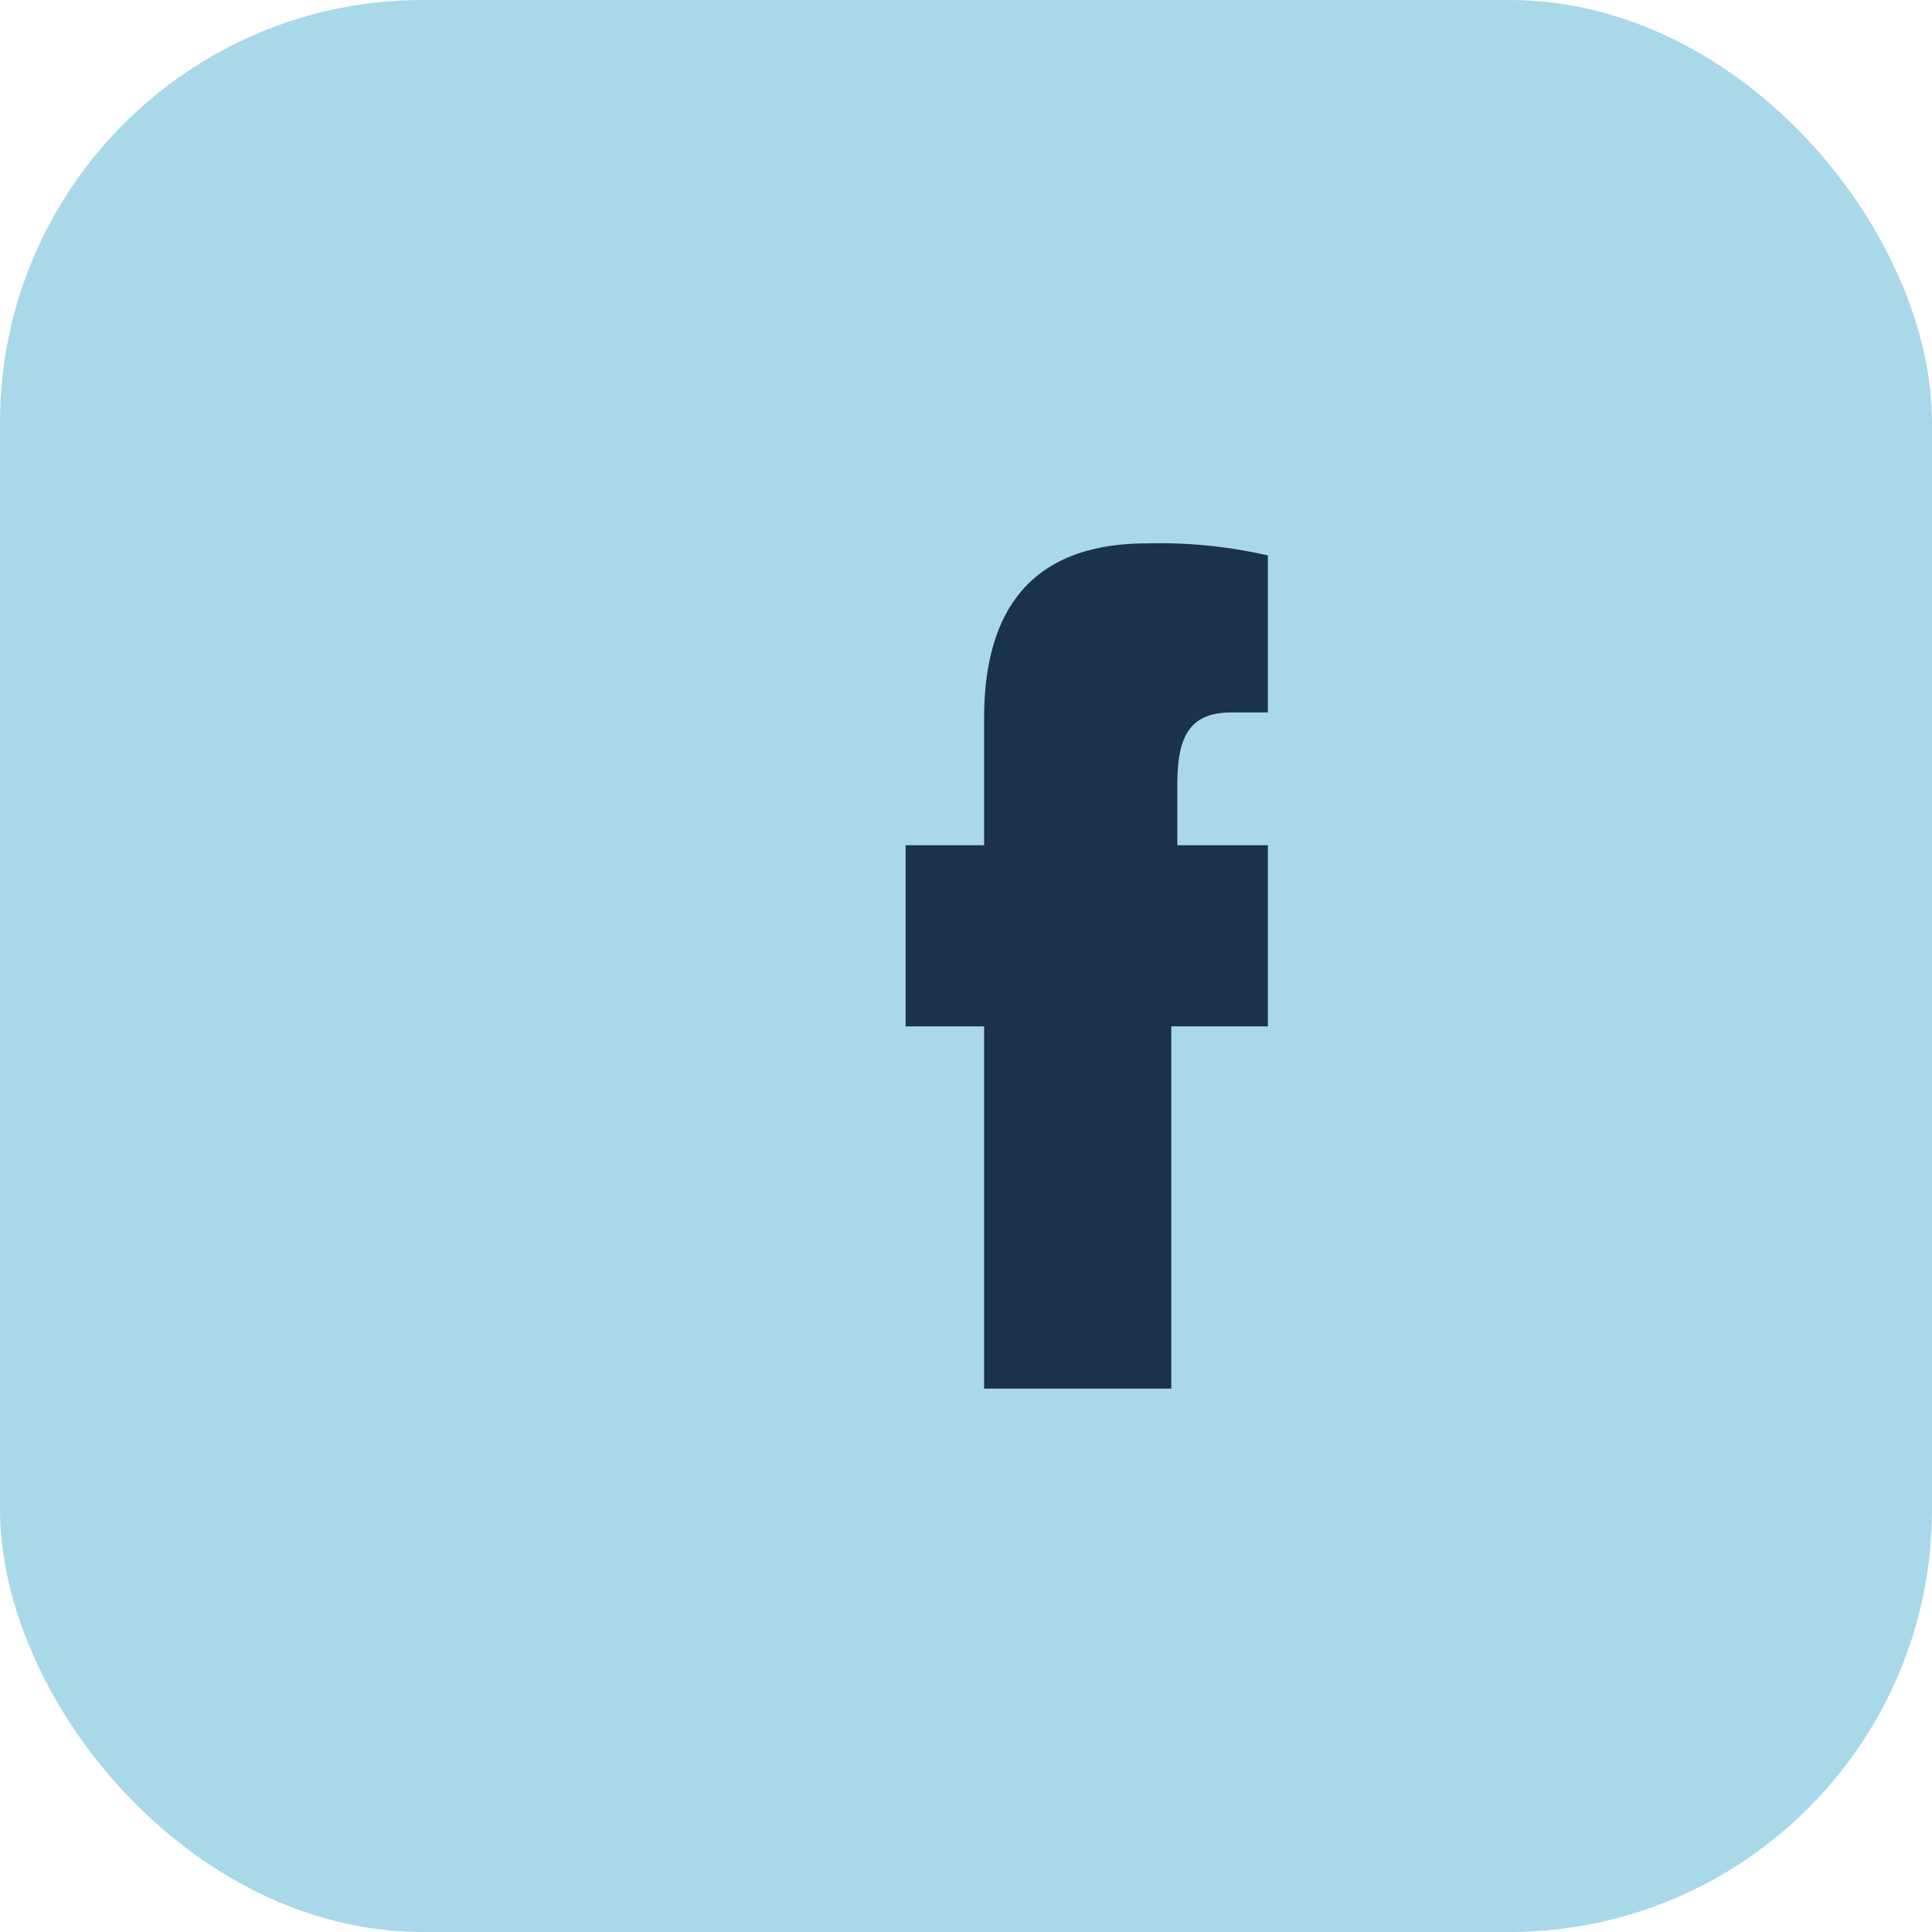
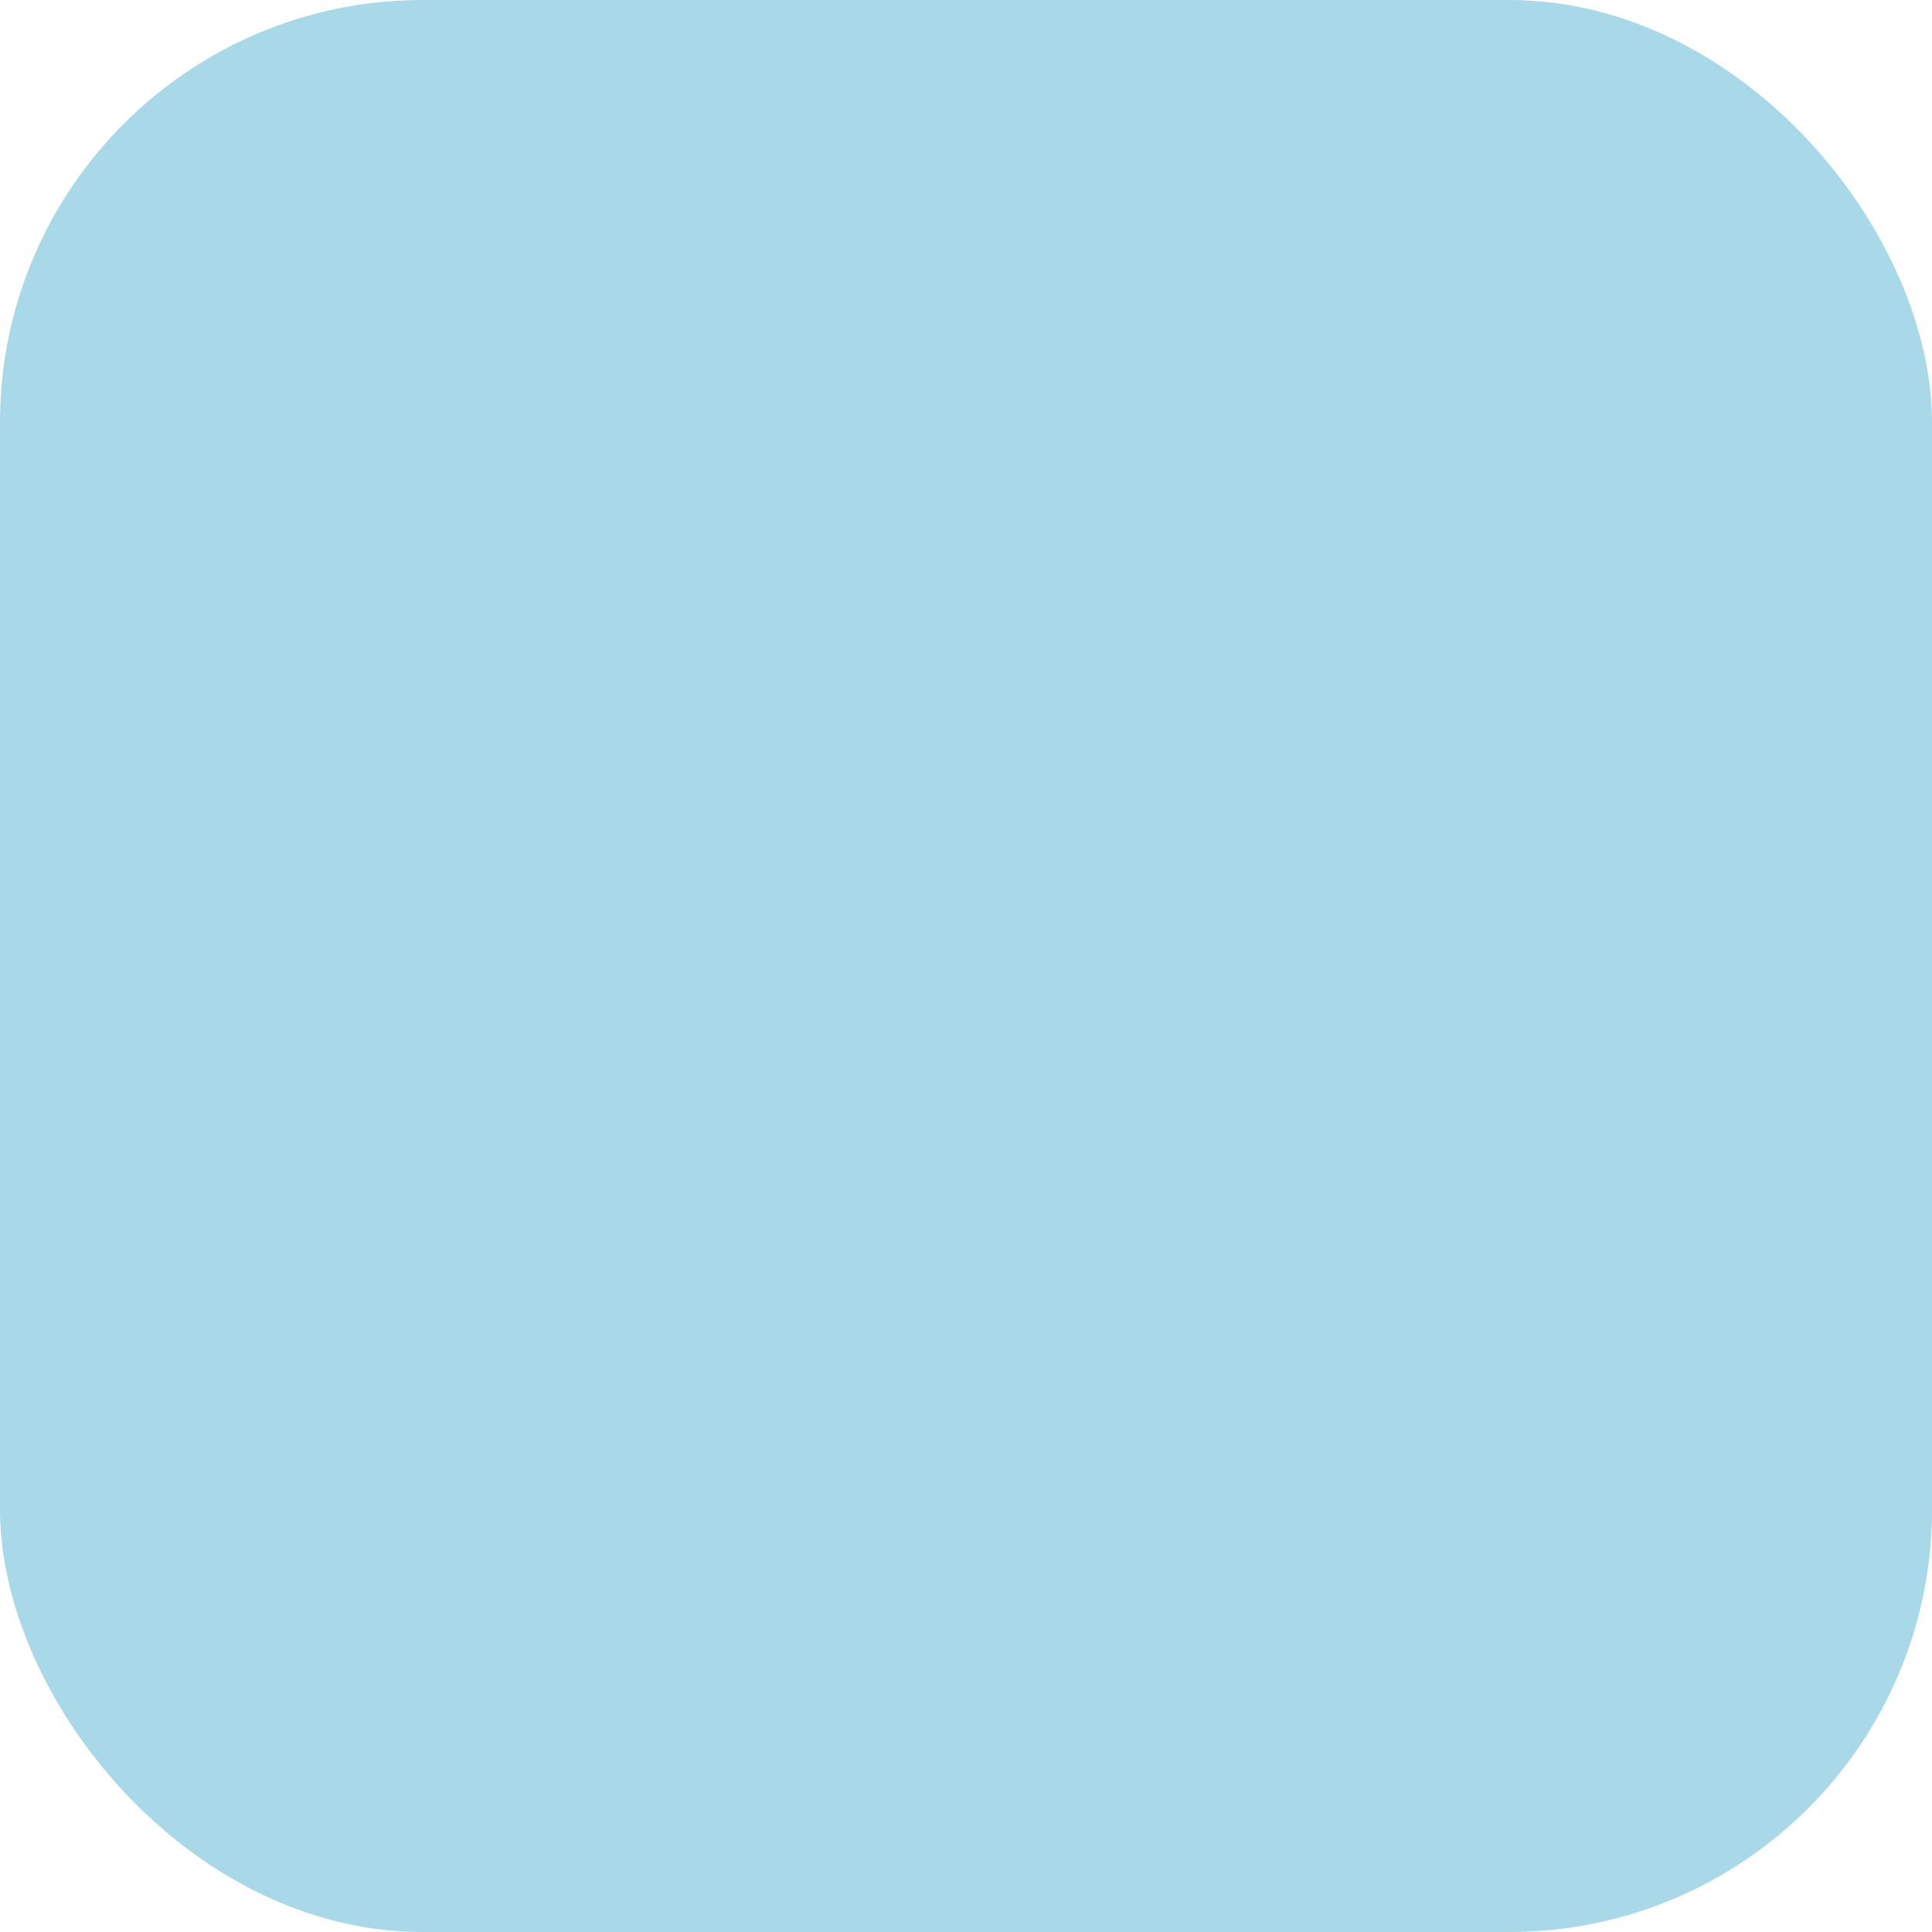
<svg xmlns="http://www.w3.org/2000/svg" width="32" height="32" viewBox="0 0 32 32">
  <rect width="32" height="32" rx="7" fill="#A9D8E8" />
-   <path d="M19.5 17H21v-3h-1.5V13c0-.8.2-1.2.9-1.2h.6V9.2A8 8 0 0 0 19 9c-2 0-2.7 1.2-2.7 2.9V14H15v3h1.3v6h3.1v-6z" fill="#1A334B" />
</svg>